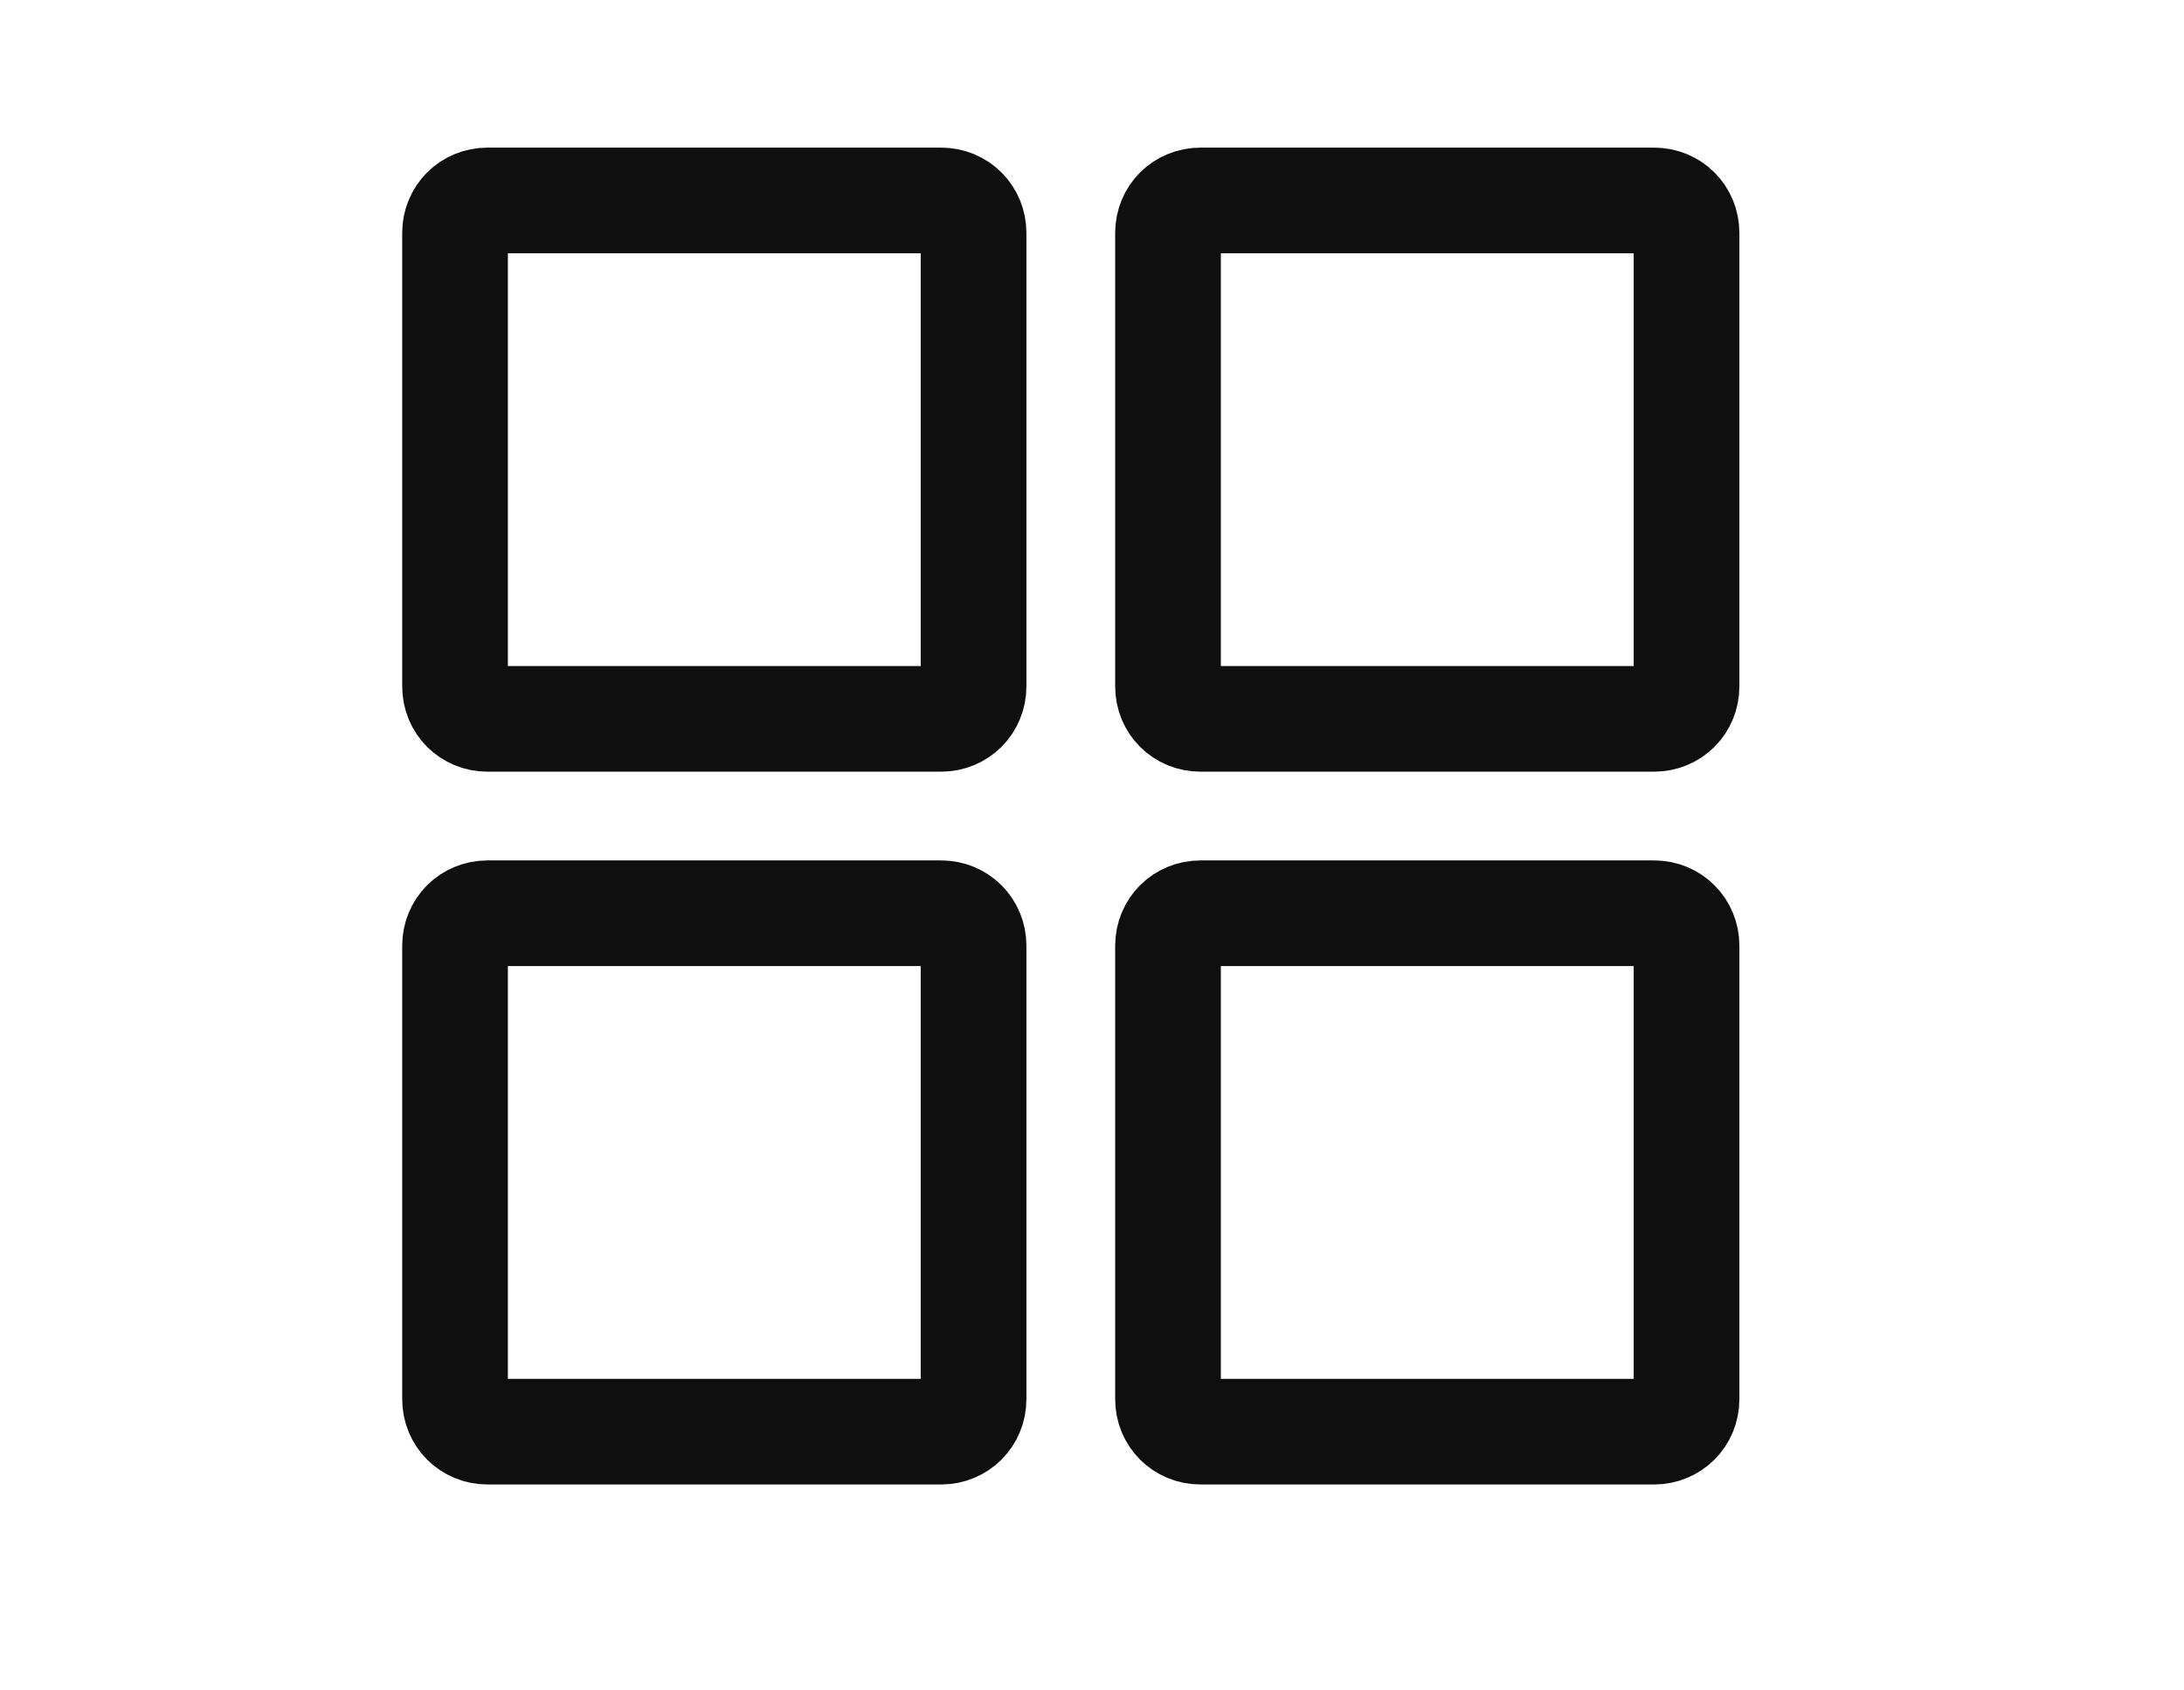
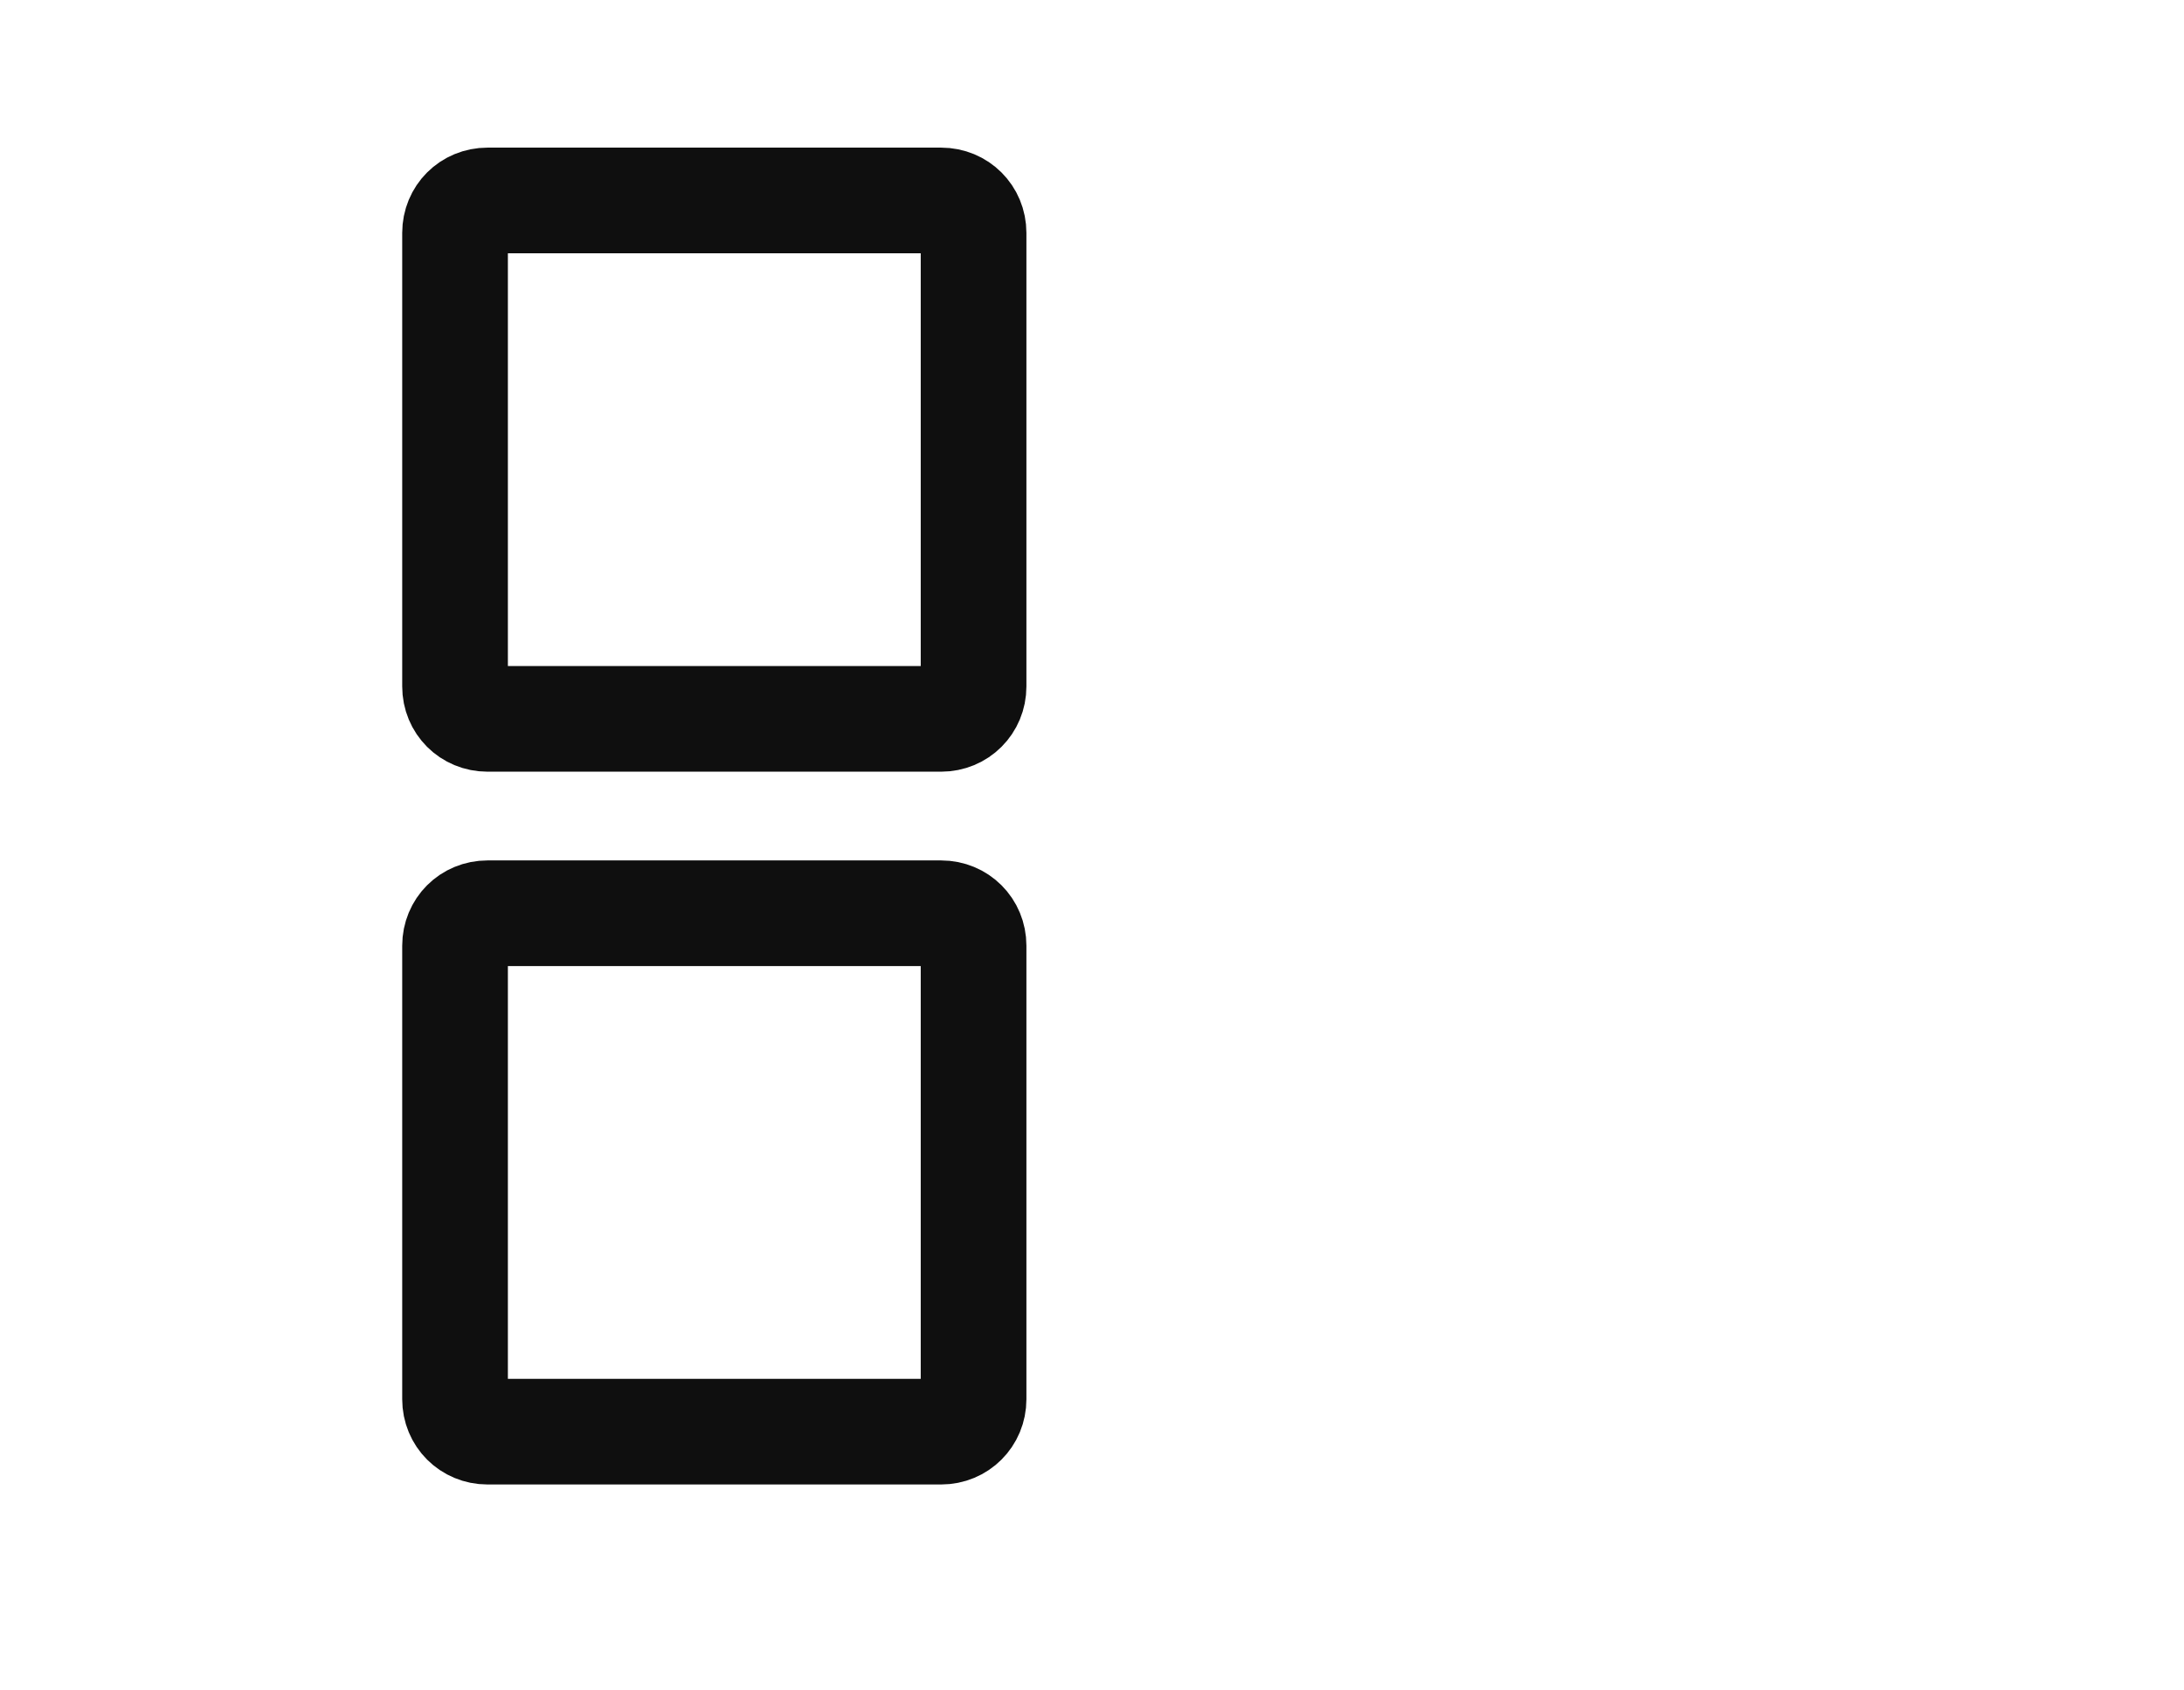
<svg xmlns="http://www.w3.org/2000/svg" width="31" height="24" viewBox="0 0 31 24" fill="none">
  <path d="M13.359 10.206H6.919C6.661 10.206 6.459 10.004 6.459 9.746V3.306C6.459 3.048 6.661 2.846 6.919 2.846H13.359C13.616 2.846 13.819 3.048 13.819 3.306V9.746C13.819 10.004 13.616 10.206 13.359 10.206Z" stroke="#0F0F0F" stroke-width="1.5" stroke-miterlimit="10" stroke-linecap="round" stroke-linejoin="round" />
-   <path d="M23.479 10.206H17.039C16.781 10.206 16.579 10.004 16.579 9.746V3.306C16.579 3.048 16.781 2.846 17.039 2.846H23.479C23.736 2.846 23.939 3.048 23.939 3.306V9.746C23.939 10.004 23.736 10.206 23.479 10.206Z" stroke="#0F0F0F" stroke-width="1.5" stroke-miterlimit="10" stroke-linecap="round" stroke-linejoin="round" />
-   <path d="M23.479 20.326H17.039C16.781 20.326 16.579 20.123 16.579 19.866V13.426C16.579 13.168 16.781 12.966 17.039 12.966H23.479C23.736 12.966 23.939 13.168 23.939 13.426V19.866C23.939 20.123 23.736 20.326 23.479 20.326Z" stroke="#0F0F0F" stroke-width="1.5" stroke-miterlimit="10" stroke-linecap="round" stroke-linejoin="round" />
  <path d="M13.359 20.326H6.919C6.661 20.326 6.459 20.123 6.459 19.866V13.426C6.459 13.168 6.661 12.966 6.919 12.966H13.359C13.616 12.966 13.819 13.168 13.819 13.426V19.866C13.819 20.123 13.616 20.326 13.359 20.326Z" stroke="#0F0F0F" stroke-width="1.5" stroke-miterlimit="10" stroke-linecap="round" stroke-linejoin="round" />
</svg>